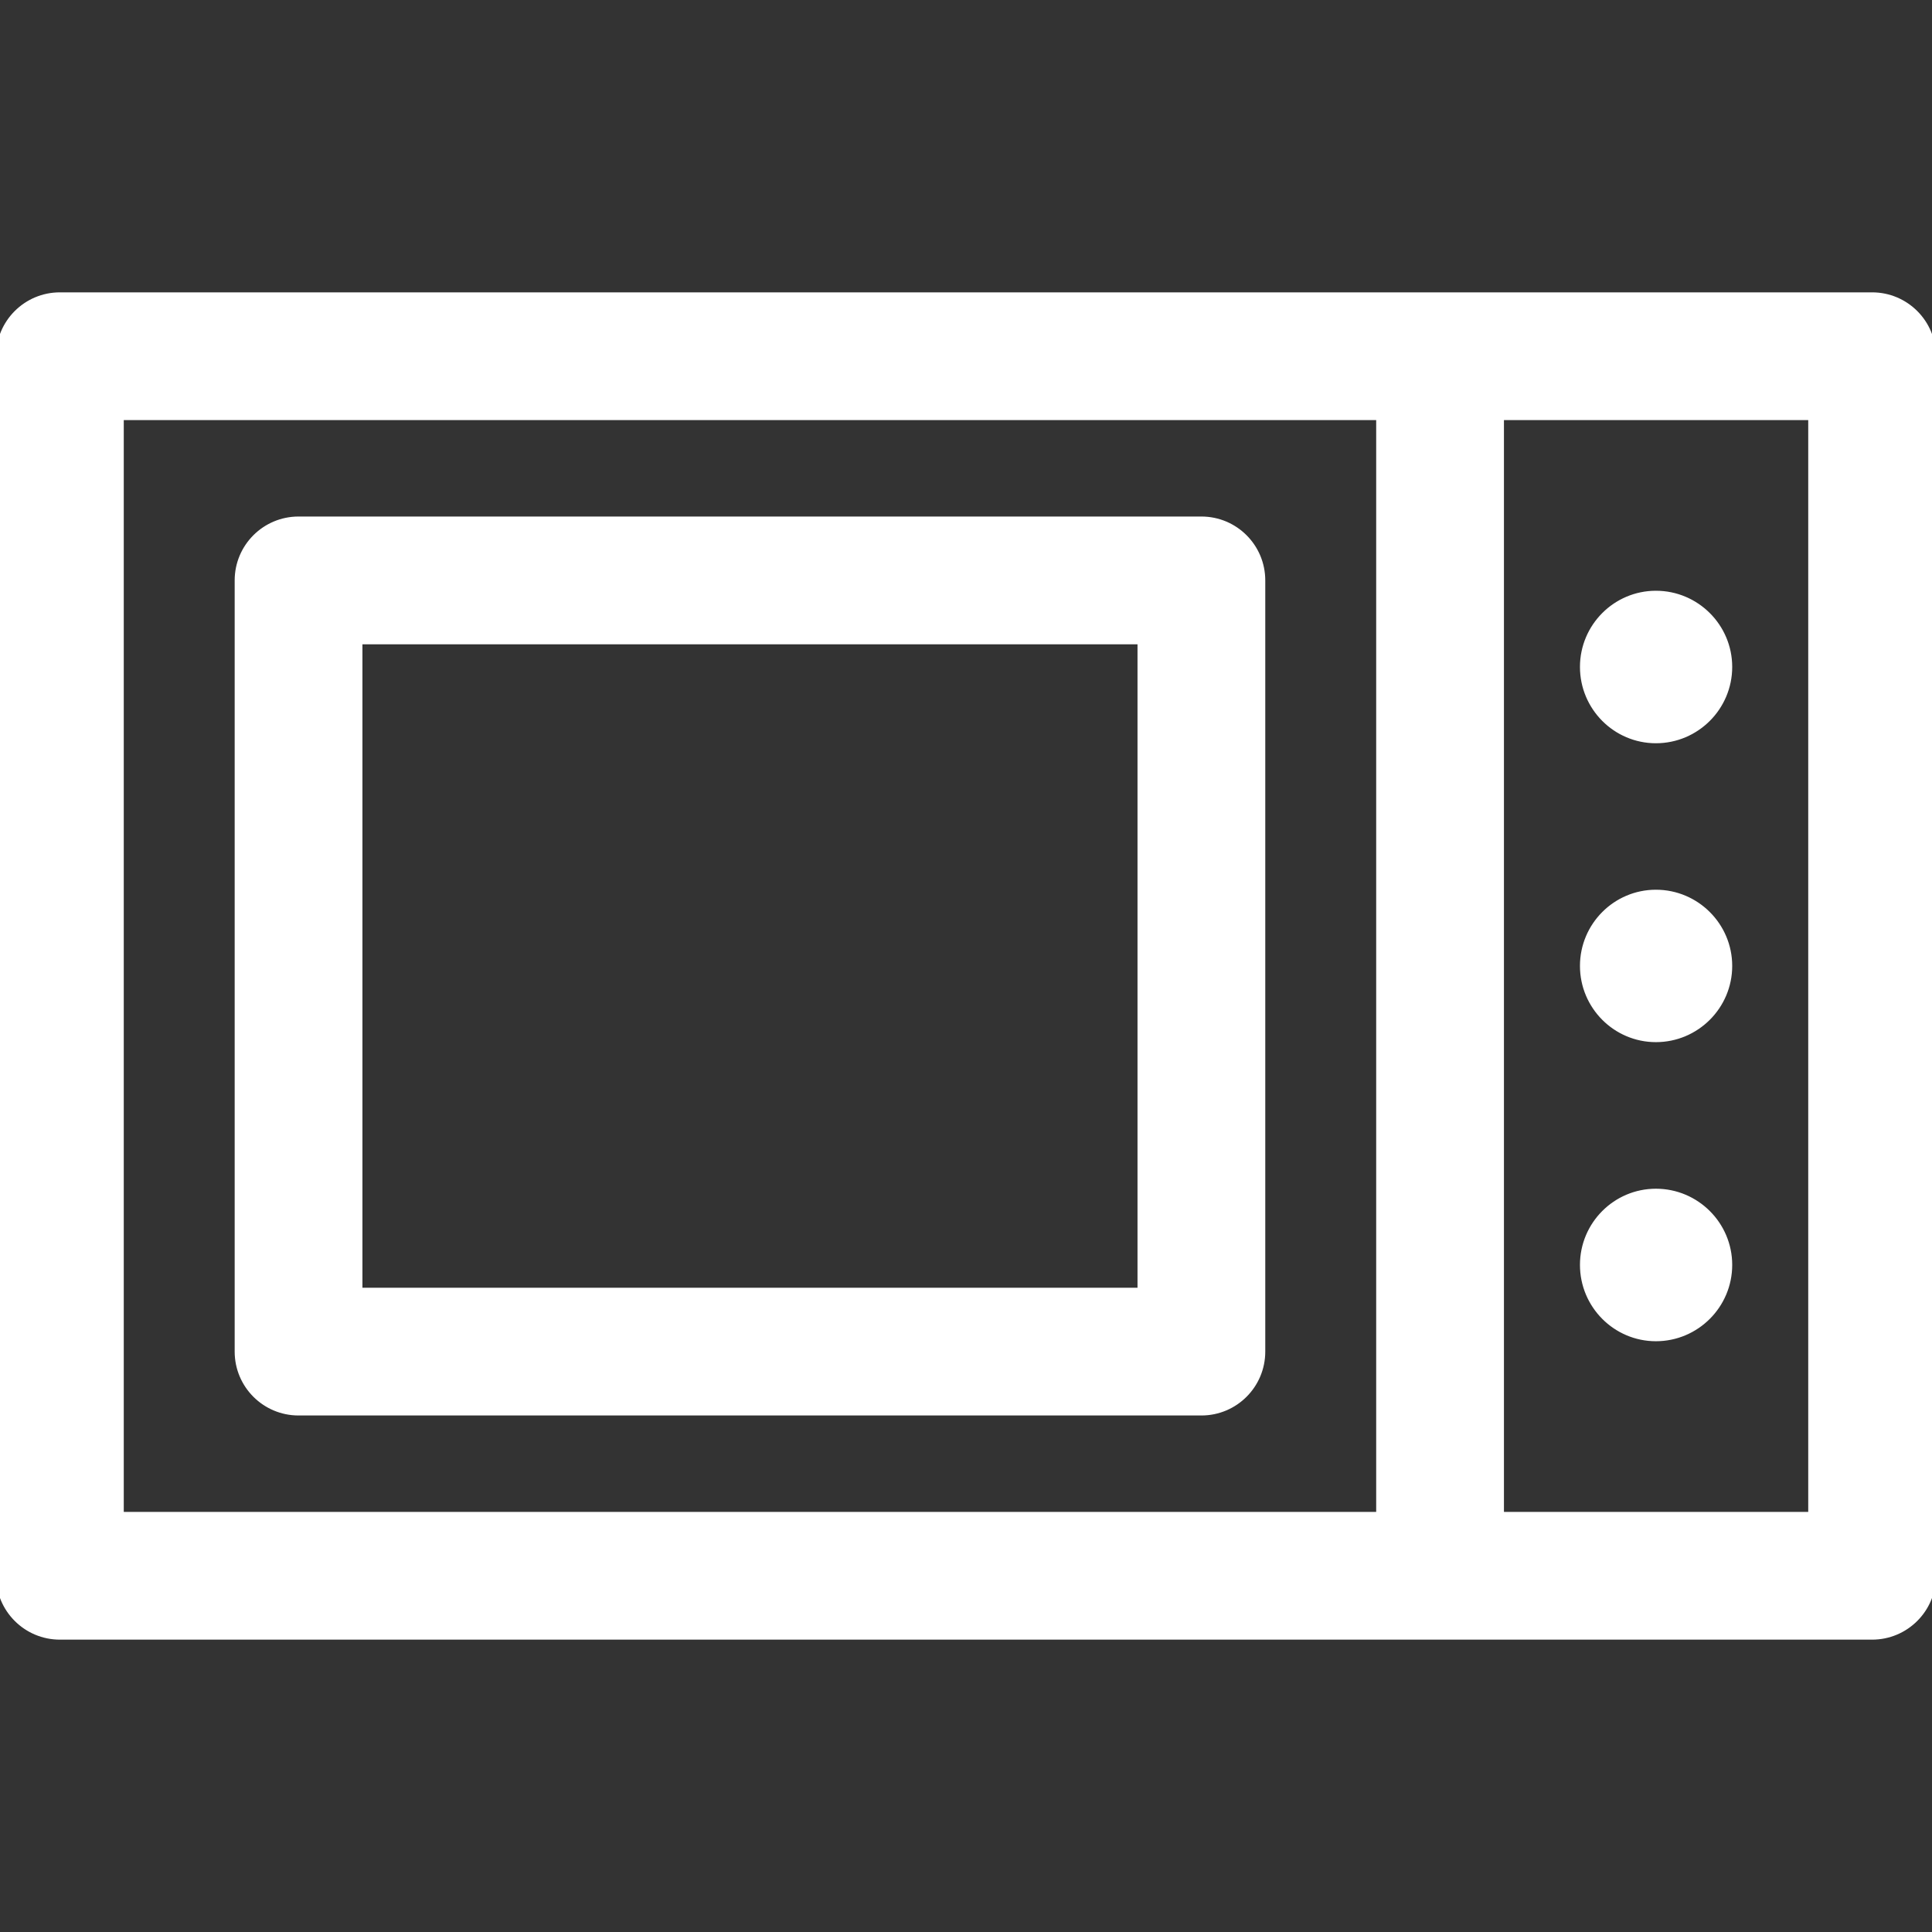
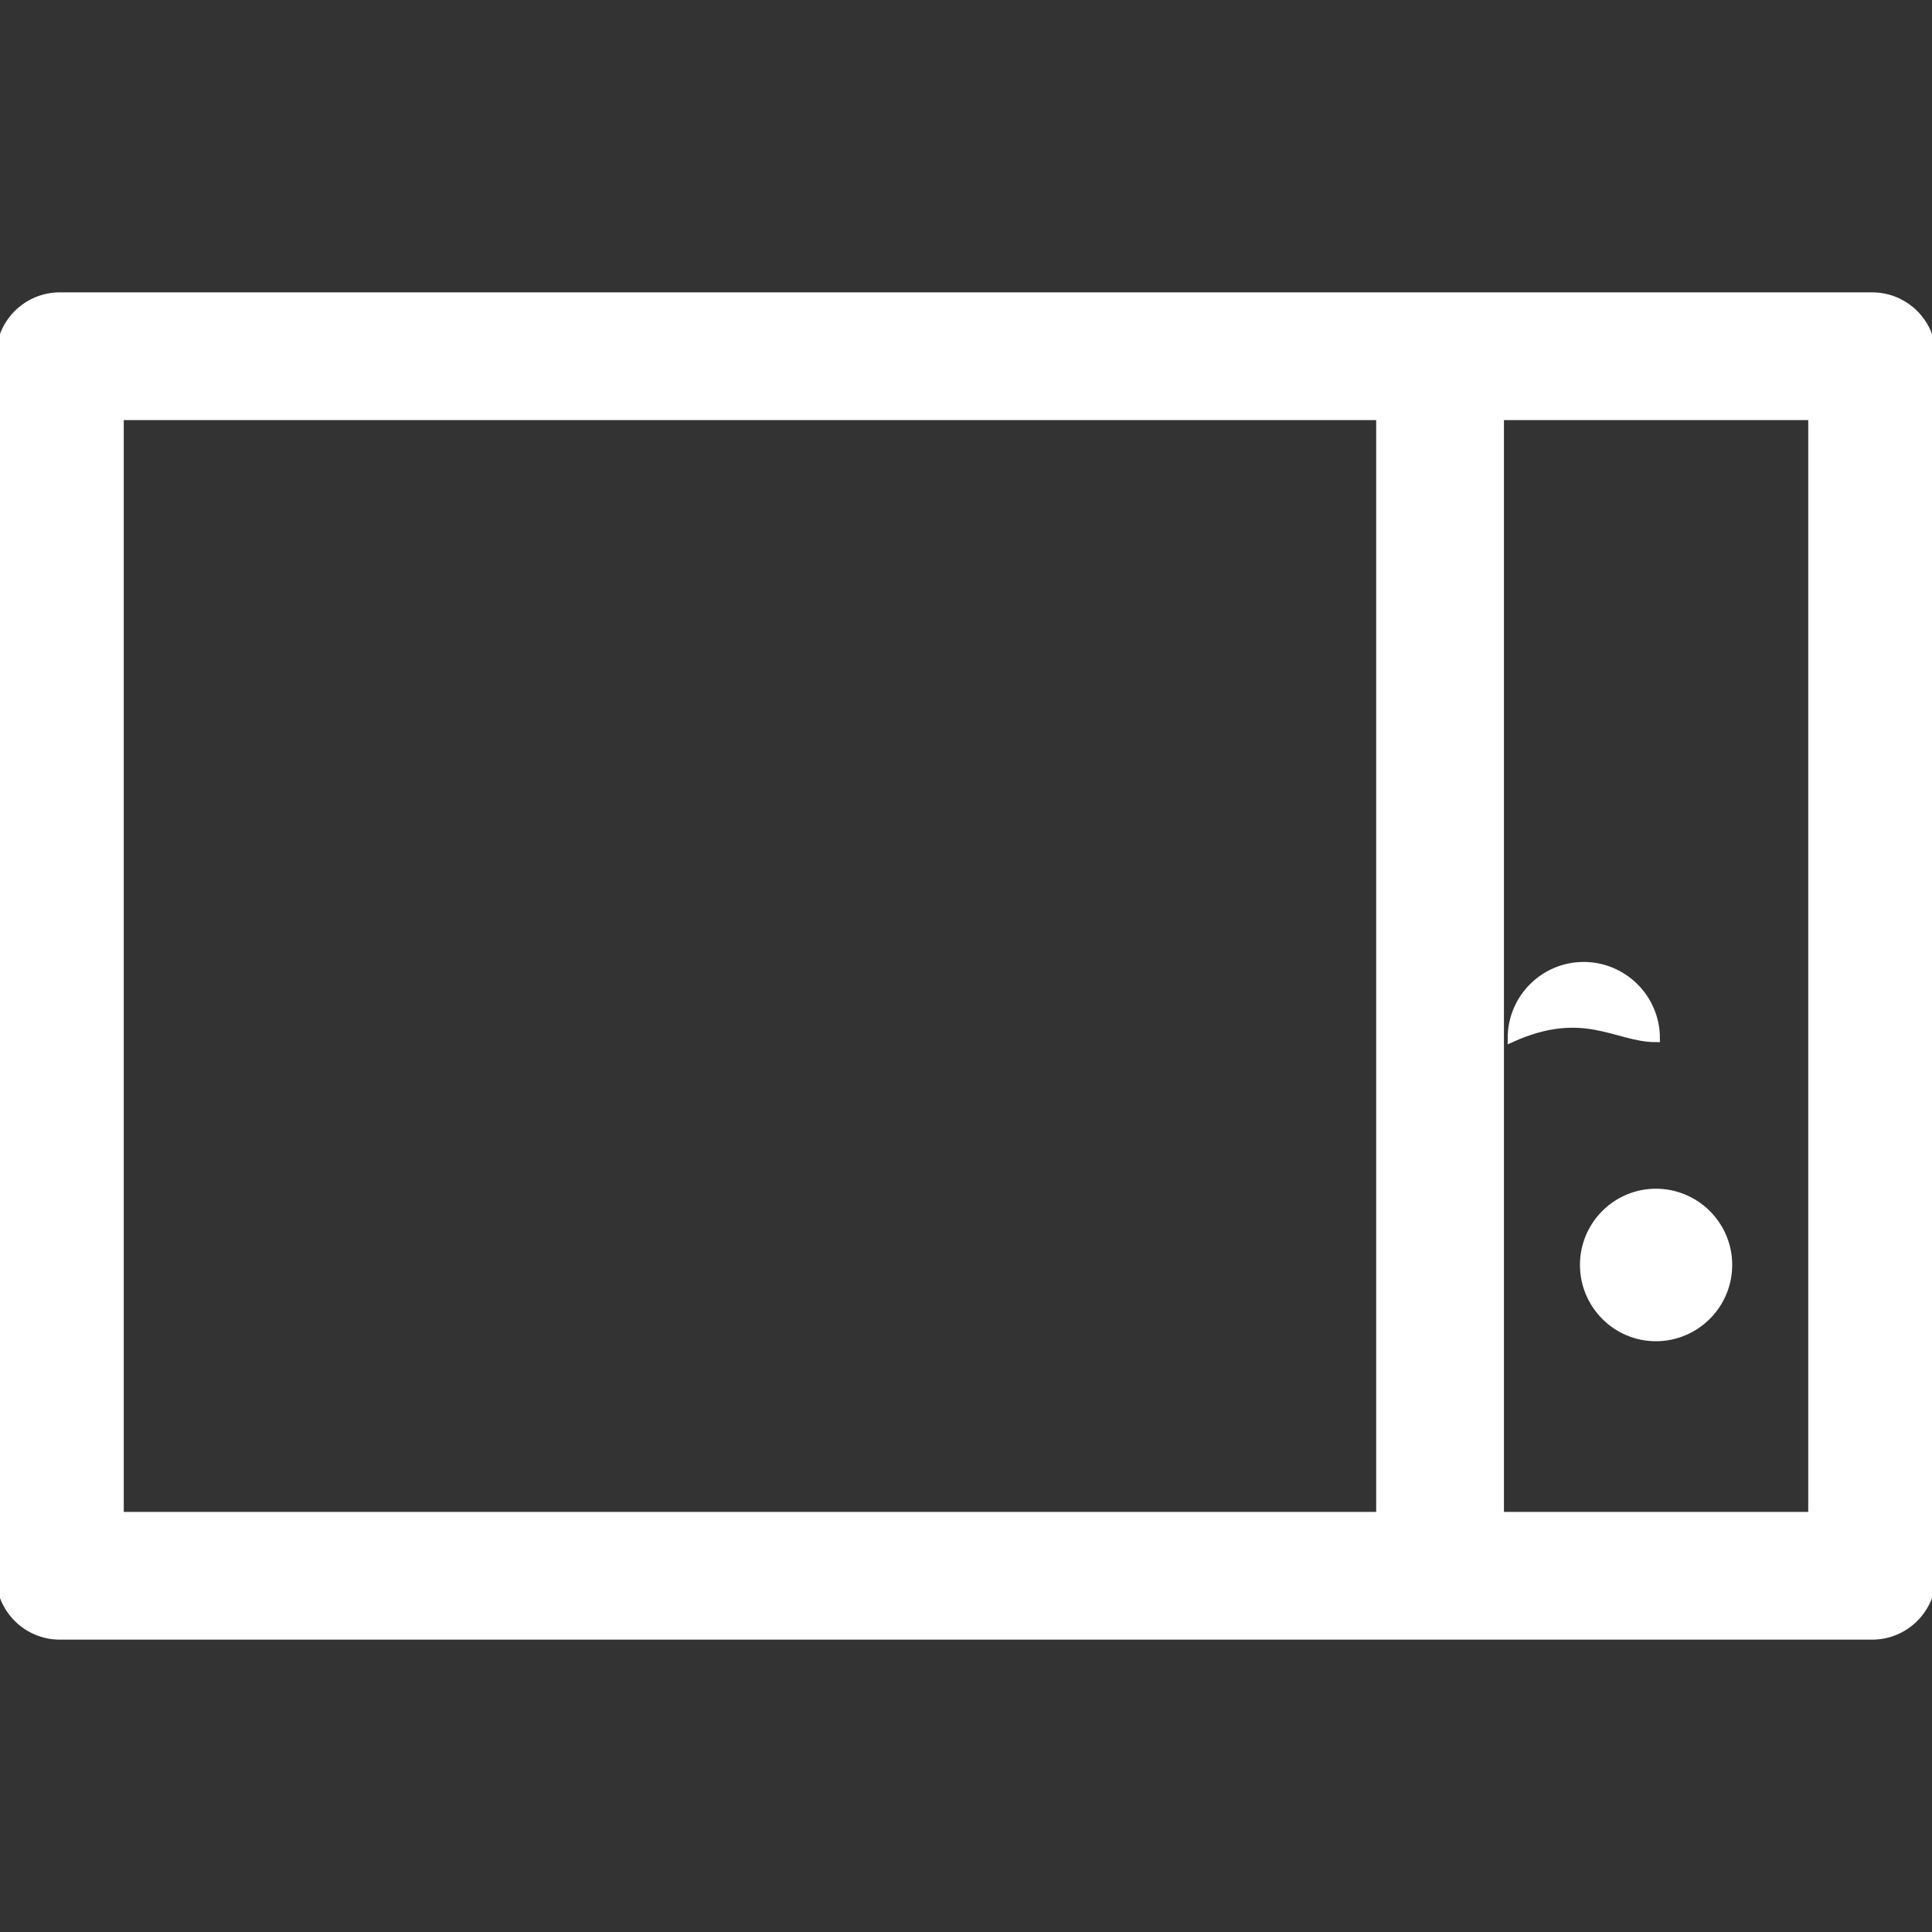
<svg xmlns="http://www.w3.org/2000/svg" fill="#fff" height="64px" width="64px" version="1.1" id="Capa_1" viewBox="0 0 241.957 241.957" xml:space="preserve" stroke="#fff">
  <rect x="0" y="0" width="241.957" height="241.957" fill="#333333" stroke="none" />
  <g id="SVGRepo_bgCarrier" stroke-width="0" />
  <g id="SVGRepo_tracerCarrier" stroke-linecap="round" stroke-linejoin="round" />
  <g id="SVGRepo_iconCarrier">
    <g>
      <path d="M234.457,37.113h-54.108H7.5c-4.143,0-7.5,3.357-7.5,7.5v152.73c0,4.143,3.357,7.5,7.5,7.5h172.849h54.108 c4.143,0,7.5-3.357,7.5-7.5V44.613C241.957,40.471,238.6,37.113,234.457,37.113z M15,52.113h157.849v137.73H15V52.113z M226.957,189.844h-39.108V52.113h39.108V189.844z" />
-       <path d="M150.458,65.188H37.39c-4.142,0-7.5,3.357-7.5,7.5v96.582c0,4.143,3.358,7.5,7.5,7.5h113.068c4.143,0,7.5-3.357,7.5-7.5 V72.688C157.958,68.545,154.601,65.188,150.458,65.188z M142.958,161.77H44.89V80.188h98.068V161.77z" />
      <path d="M207.381,167.471c4.993,0,9.055-4.063,9.055-9.059c0-4.986-4.062-9.041-9.055-9.041c-4.969,0-9.012,4.055-9.012,9.041 C198.369,163.408,202.412,167.471,207.381,167.471z" />
-       <path d="M207.381,130.014c4.993,0,9.055-4.059,9.055-9.045c0-4.986-4.062-9.043-9.055-9.043c-4.969,0-9.012,4.057-9.012,9.043 C198.369,125.955,202.412,130.014,207.381,130.014z" />
-       <path d="M207.381,92.582c4.993,0,9.055-4.063,9.055-9.057c0-4.984-4.062-9.041-9.055-9.041c-4.969,0-9.012,4.057-9.012,9.041 C198.369,88.52,202.412,92.582,207.381,92.582z" />
+       <path d="M207.381,130.014c0-4.986-4.062-9.043-9.055-9.043c-4.969,0-9.012,4.057-9.012,9.043 C198.369,125.955,202.412,130.014,207.381,130.014z" />
    </g>
  </g>
</svg>